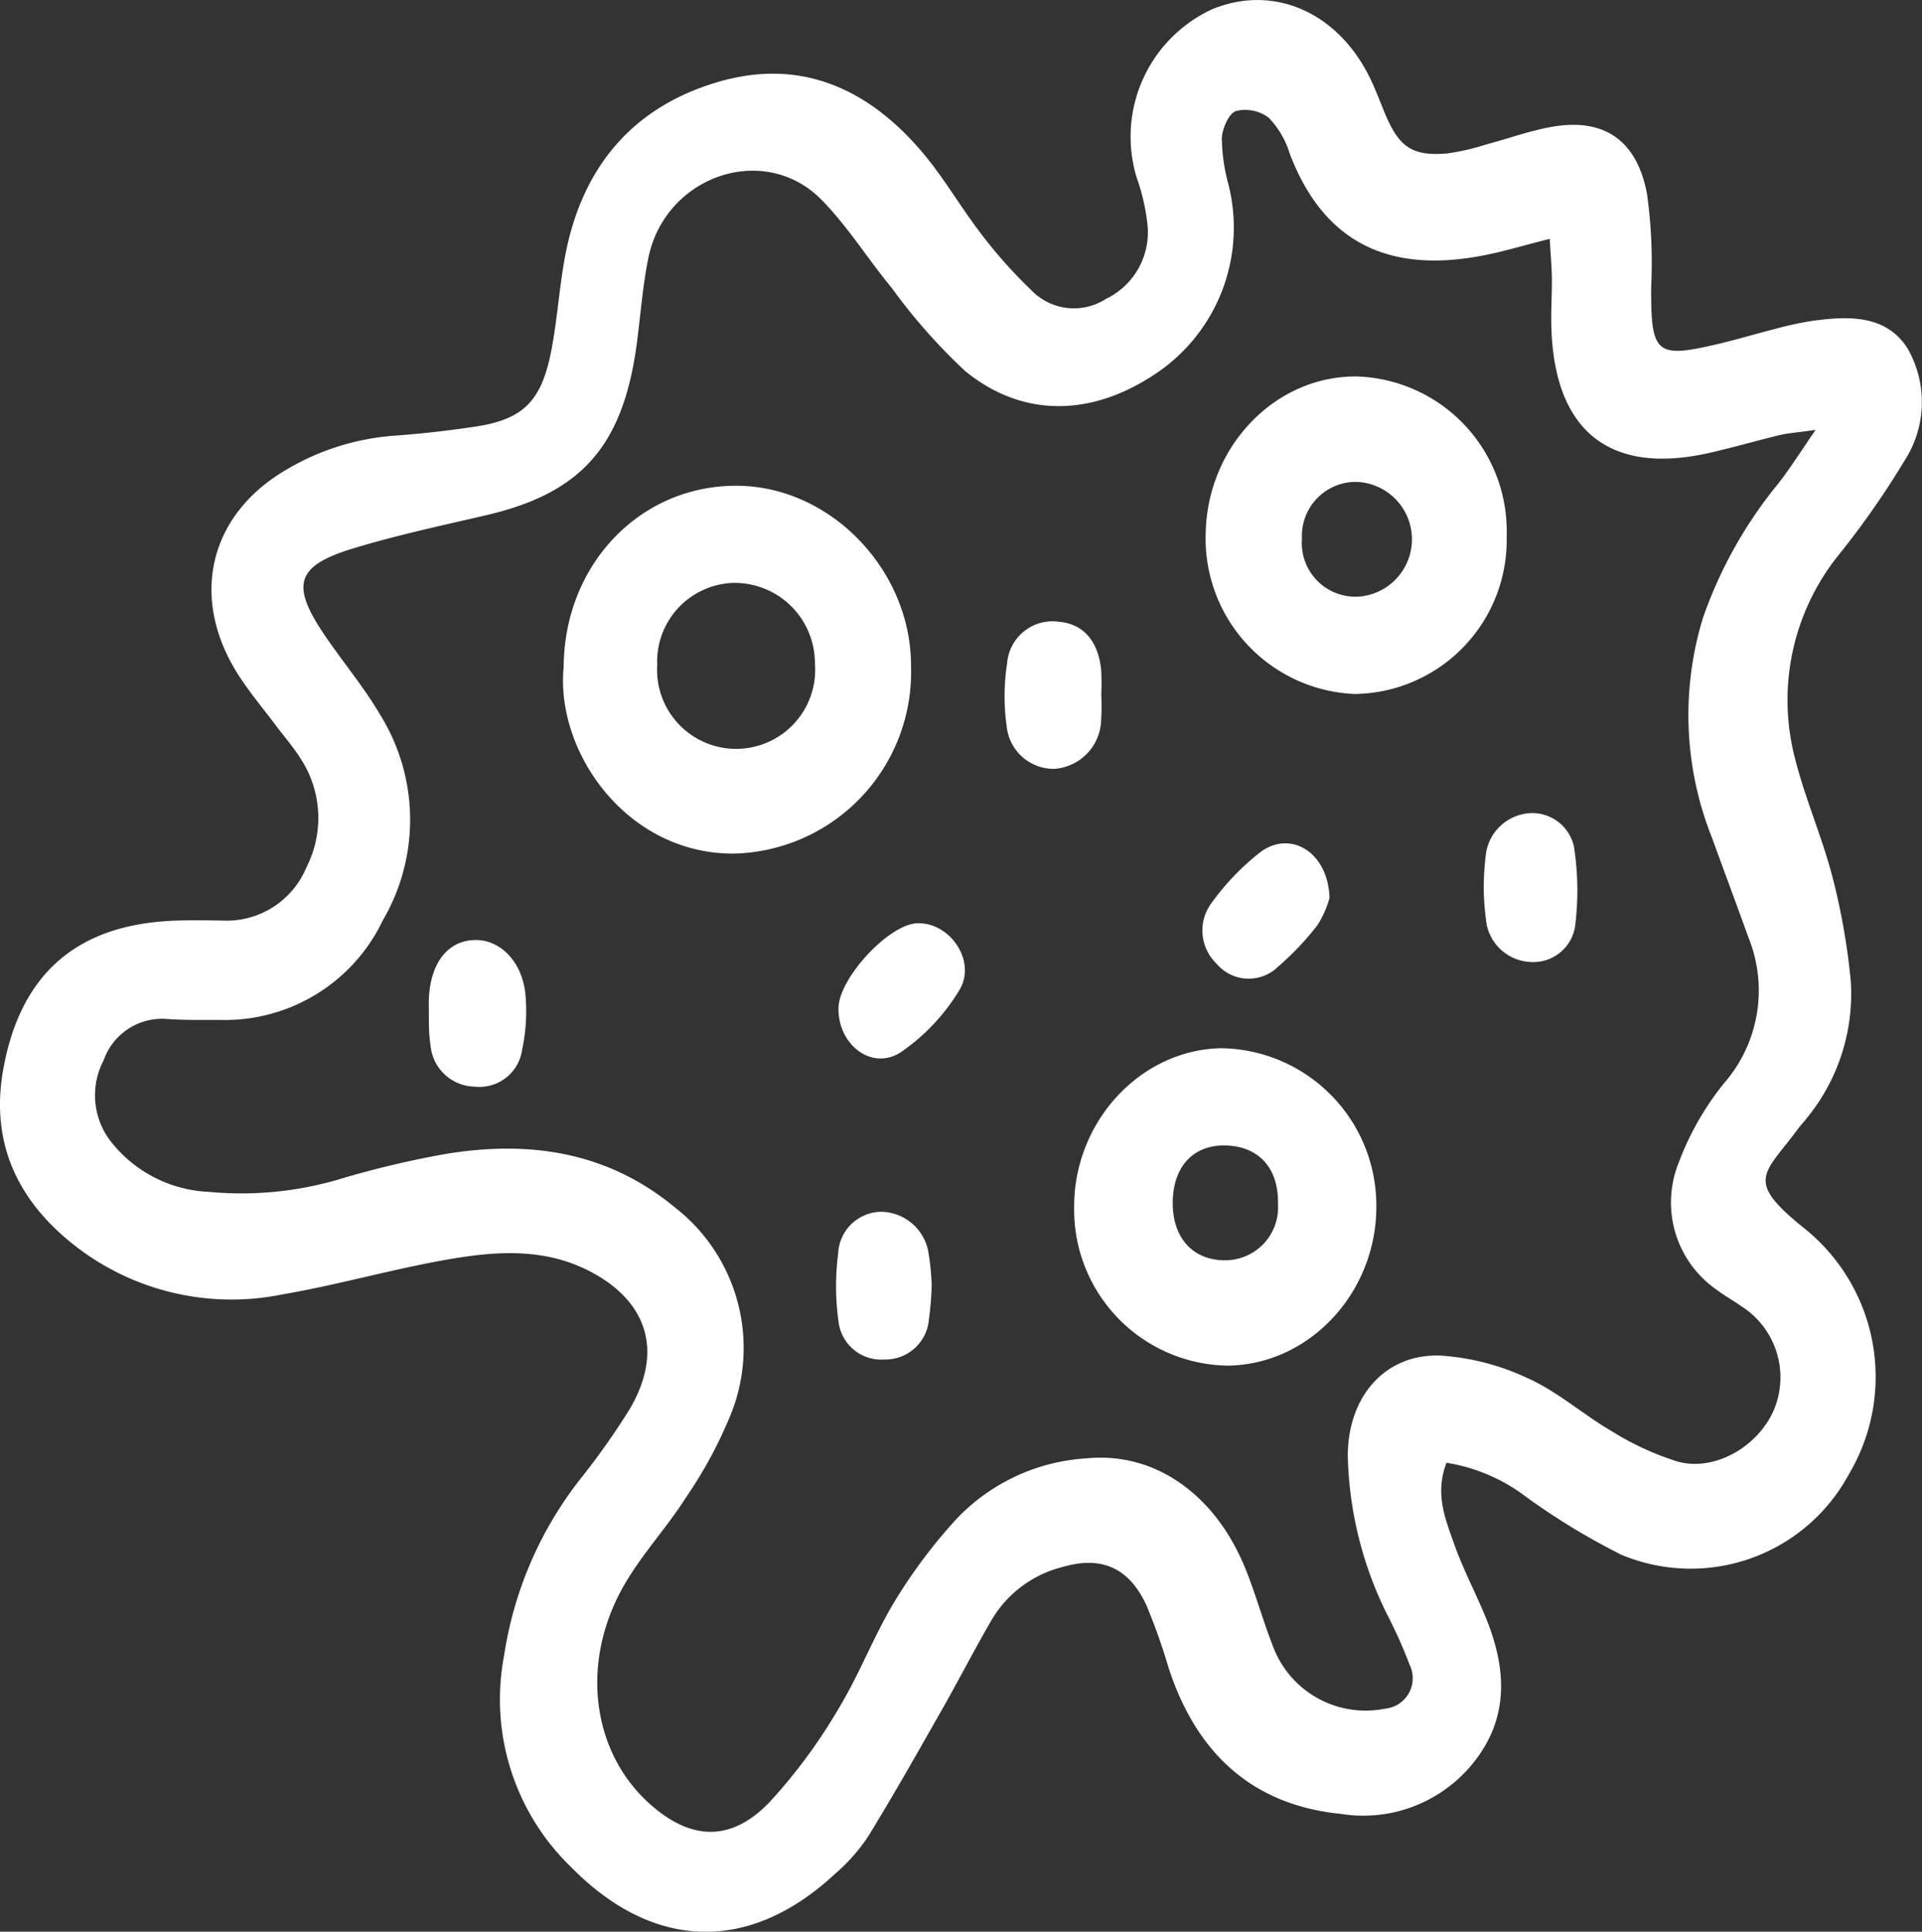
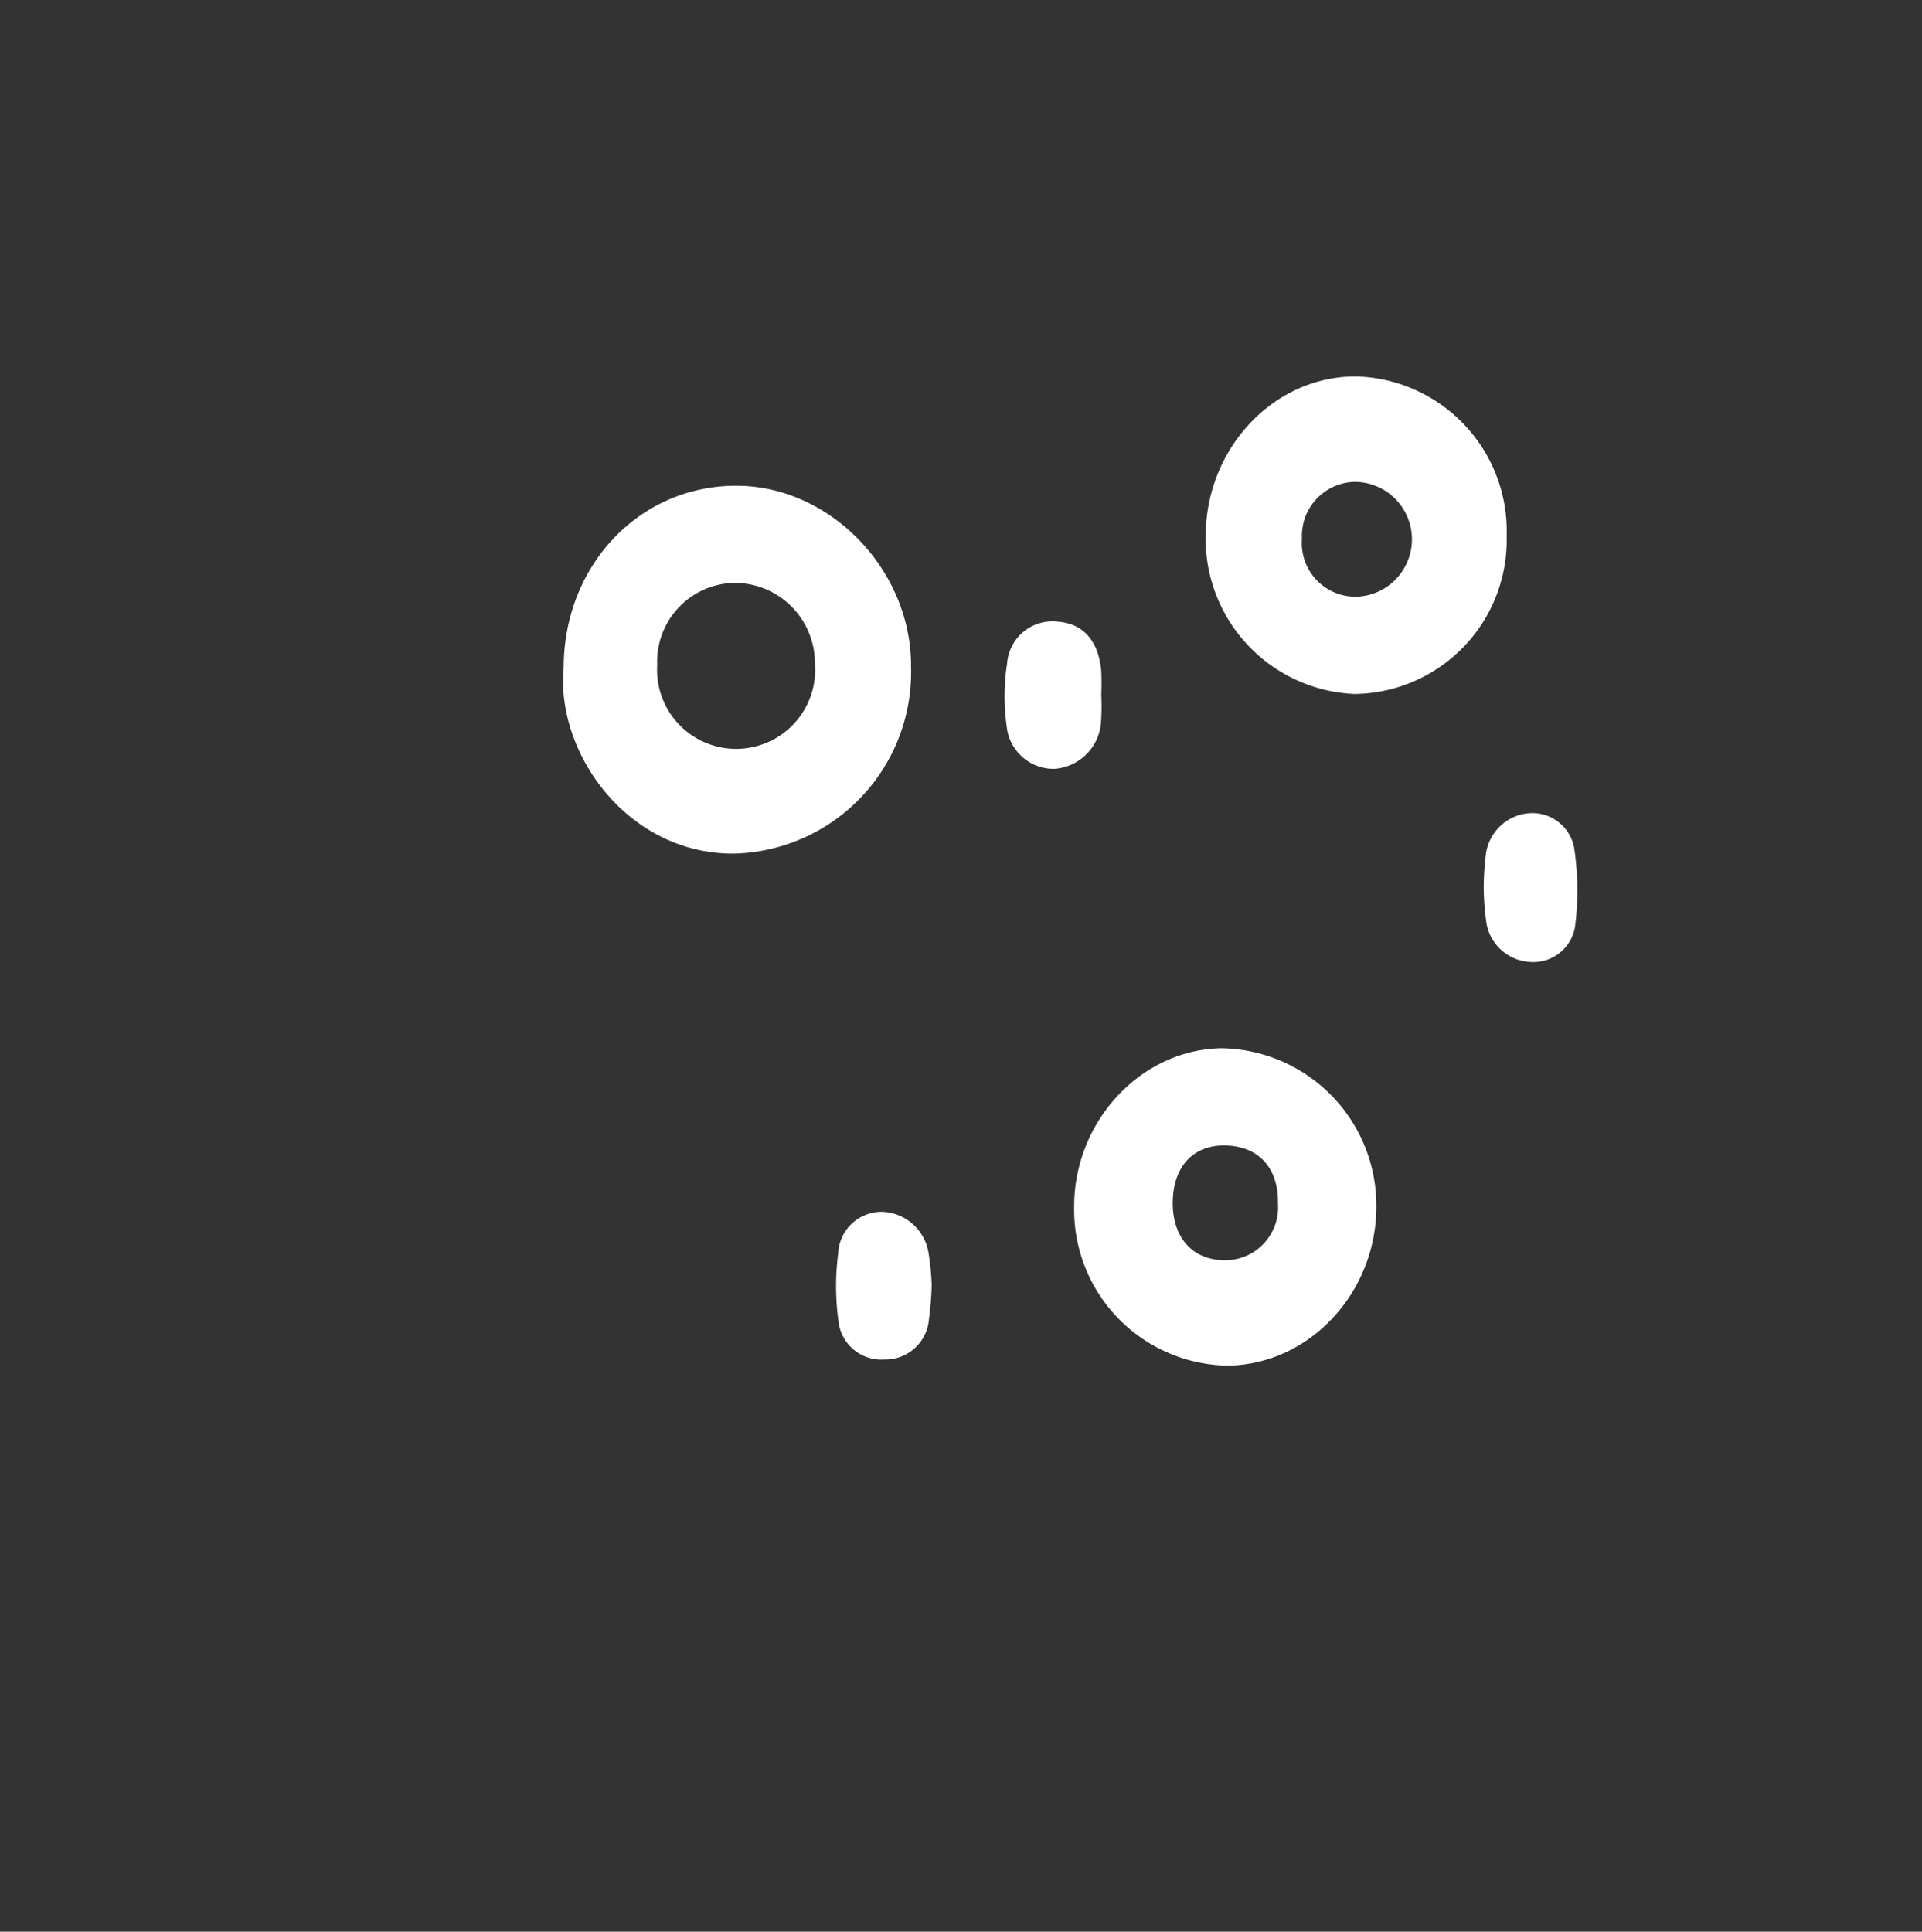
<svg xmlns="http://www.w3.org/2000/svg" width="121" height="121.611" viewBox="0 0 121 121.611">
  <rect x="0" y="0" width="121" height="121.611" fill="#333333" stroke="none" />
  <defs>
    <clipPath id="clip-path">
      <rect id="Rectangle_469" data-name="Rectangle 469" width="121" height="121.611" fill="#fff" />
    </clipPath>
  </defs>
  <g id="Group_467" data-name="Group 467" transform="translate(-1478.571 -4184)">
    <g id="Group_466" data-name="Group 466" transform="translate(1478.571 4184)">
      <g id="Group_465" data-name="Group 465" clip-path="url(#clip-path)">
-         <path id="Path_435" data-name="Path 435" d="M91.066,92.086c-.751,1.945-.074,3.544.474,5.1.558,1.584,1.352,3.074,1.99,4.629,1.291,3.146,1.514,6.24-.7,9.068a8.885,8.885,0,0,1-8.422,3.31c-5.452-.548-9.013-3.683-10.812-9.108a39.043,39.043,0,0,0-1.414-4.006c-1.094-2.384-2.832-3.136-5.248-2.44a7.235,7.235,0,0,0-4.474,3.291c-1.11,1.9-2.11,3.863-3.2,5.774-1.52,2.673-3.031,5.352-4.64,7.965A11.7,11.7,0,0,1,52.536,118c-5.369,4.978-11.406,4.8-16.564-.438a14.673,14.673,0,0,1-4.238-13.328,23.742,23.742,0,0,1,4.748-11.057,45.523,45.523,0,0,0,3.18-4.5c2.038-3.49,1.177-6.58-2.263-8.5-3.023-1.686-6.248-1.417-9.433-.847-3.418.611-6.779,1.578-10.2,2.162A16.027,16.027,0,0,1,4.939,78.594C1.309,75.85-.675,72.174.209,67.293c1.055-5.829,4.453-8.9,10.192-9.3,1.181-.081,2.369-.055,3.554-.039A5.449,5.449,0,0,0,19.3,54.586a6.826,6.826,0,0,0-.4-6.867c-.472-.738-1.048-1.4-1.574-2.1-.736-.979-1.521-1.922-2.2-2.945-3.246-4.9-2.053-10.232,2.933-13.124a15.5,15.5,0,0,1,6.756-2.12c1.687-.12,3.372-.313,5.046-.561,3.085-.458,4.24-1.592,4.863-4.882.364-1.918.486-3.887.843-5.808,1.061-5.706,4.3-9.429,9.57-11,5.2-1.55,9.5.336,12.977,4.466,1.343,1.6,2.4,3.454,3.681,5.112a29.98,29.98,0,0,0,3.12,3.5,3.716,3.716,0,0,0,4.711.559,4.643,4.643,0,0,0,2.6-4.785,12.875,12.875,0,0,0-.664-2.845A8.837,8.837,0,0,1,76.273.6c3.852-1.622,7.941.133,9.982,4.326.347.713.622,1.464.928,2.2.893,2.142,1.721,2.719,3.928,2.535a14.636,14.636,0,0,0,2.465-.57c1.393-.368,2.762-.874,4.173-1.115,3.233-.551,5.307.847,5.94,4.237a31.436,31.436,0,0,1,.26,5.858c-.018,4.2.293,4.505,4.168,3.594,1.238-.29,2.459-.661,3.692-.972a21.015,21.015,0,0,1,2.234-.485c2.243-.313,4.676-.43,6.04,1.714a6.781,6.781,0,0,1-.2,7.106,53.752,53.752,0,0,1-4.049,5.81,14.57,14.57,0,0,0-2.8,13.021c.638,2.492,1.685,4.868,2.331,7.357a41.949,41.949,0,0,1,1.15,6.544,12.349,12.349,0,0,1-2.789,8.658c-.157.211-.341.4-.5.608-2.183,2.958-3.463,3.25.461,6.381a11.982,11.982,0,0,1,2.717,15.39,11.308,11.308,0,0,1-14.347,5.075,43.546,43.546,0,0,1-5.919-3.59,11.173,11.173,0,0,0-5.072-2.193m6.5-77.051c-1.717.428-3.088.856-4.488,1.1-5.135.912-9.585-.4-11.892-6.491a5.579,5.579,0,0,0-1.314-2.236,2.446,2.446,0,0,0-2.067-.418c-.437.144-.856,1.094-.884,1.7a11.492,11.492,0,0,0,.408,2.889,11.06,11.06,0,0,1-4.254,11.724c-4.118,2.918-8.577,3.089-12.3.065a36.2,36.2,0,0,1-4.643-5.253c-1.5-1.815-2.766-3.864-4.4-5.527-3.607-3.683-9.871-1.537-10.921,3.675-.35,1.742-.481,3.533-.713,5.3-.854,6.495-3.465,9.466-9.489,10.869-2.806.654-5.63,1.254-8.388,2.095-3.6,1.1-3.935,2.292-1.76,5.492,1.134,1.668,2.439,3.219,3.461,4.957a12.527,12.527,0,0,1,.177,12.963A11.005,11.005,0,0,1,13.886,64.21c-1.1,0-2.2.019-3.3-.054a3.9,3.9,0,0,0-4.06,2.592A4.743,4.743,0,0,0,7.088,72a8.276,8.276,0,0,0,6.018,3.03,21.8,21.8,0,0,0,8.049-.729,59.967,59.967,0,0,1,6.923-1.657c5.2-.851,10.129-.178,14.429,3.383a11.21,11.21,0,0,1,3.547,12.9A27.73,27.73,0,0,1,43.2,94.253c-1.175,1.85-2.679,3.473-3.8,5.354-2.914,4.888-2.213,10.67,1.555,14,2.556,2.257,5.065,2.361,7.474-.135a33.868,33.868,0,0,0,4.34-5.868c1.327-2.167,2.238-4.618,3.557-6.792a33,33,0,0,1,3.92-5.22,12.326,12.326,0,0,1,8.209-3.784c4.225-.4,8.012,2.236,9.915,6.862.707,1.717,1.181,3.541,1.885,5.259a6.222,6.222,0,0,0,6.938,3.641A1.926,1.926,0,0,0,88.74,104.8a29.222,29.222,0,0,0-1.406-3.145,23.582,23.582,0,0,1-2.484-10.015c.009-3.693,2.323-6.416,5.814-6.3A15.153,15.153,0,0,1,96.25,86.8c1.844.837,3.439,2.267,5.214,3.3a17.962,17.962,0,0,0,4.156,1.915c2.353.646,5.1-.97,6.075-3.3a5.305,5.305,0,0,0-2.086-6.492c-.491-.35-1.023-.637-1.5-1a6.685,6.685,0,0,1-2.433-8.006,17.983,17.983,0,0,1,2.843-5A8.89,8.89,0,0,0,110.066,59c-.747-2.087-1.528-4.161-2.282-6.246a20.858,20.858,0,0,1-.566-13.879,27.716,27.716,0,0,1,4.766-8.473c.717-.923,1.343-1.925,2.32-3.338-1.165.167-1.74.2-2.3.337-1.483.355-2.95.789-4.437,1.122-6.366,1.422-9.844-1.5-9.907-8.307-.009-.892.048-1.786.039-2.678-.008-.7-.072-1.394-.134-2.5" transform="translate(0 0)" fill="#fff" />
        <path id="Path_436" data-name="Path 436" d="M52.361,54.188c.031-6.482,4.852-11.491,10.988-11.415,5.866.072,10.93,5.354,10.881,11.423A11.429,11.429,0,0,1,63.053,65.93c-6.736.017-11.213-6.41-10.692-11.742m15.817-.231a5.056,5.056,0,0,0-5.16-5.069A4.959,4.959,0,0,0,58.25,54.06a4.977,4.977,0,1,0,9.929-.1" transform="translate(-16.875 -12.191)" fill="#fff" />
        <path id="Path_437" data-name="Path 437" d="M99.819,102.313c-.03-5.387,4.179-9.934,9.27-10.015a9.9,9.9,0,0,1,9.753,9.828c.081,5.508-4.208,10.133-9.417,10.152a9.816,9.816,0,0,1-9.606-9.966m12.833-.262c.03-2.182-1.181-3.545-3.224-3.628-2.021-.082-3.324,1.231-3.4,3.425-.08,2.325,1.226,3.818,3.32,3.8a3.332,3.332,0,0,0,3.3-3.594" transform="translate(-32.195 -26.306)" fill="#fff" />
        <path id="Path_438" data-name="Path 438" d="M121.517,33.147A9.743,9.743,0,0,1,130.99,43.2a9.69,9.69,0,0,1-9.573,9.936,9.789,9.789,0,0,1-9.372-10.173c.125-5.437,4.381-9.847,9.472-9.815m.1,13.862a3.616,3.616,0,0,0-.171-7.226,3.4,3.4,0,0,0-3.343,3.58,3.379,3.379,0,0,0,3.515,3.646" transform="translate(-36.138 -9.447)" fill="#fff" />
        <path id="Path_439" data-name="Path 439" d="M99.439,59.323a13.925,13.925,0,0,1-.008,1.6A3.167,3.167,0,0,1,96.491,64a2.973,2.973,0,0,1-3.005-2.672,13.372,13.372,0,0,1,.025-3.956,2.866,2.866,0,0,1,3.242-2.635c1.526.13,2.47,1.163,2.676,2.989a14.742,14.742,0,0,1,.01,1.6" transform="translate(-30.109 -15.597)" fill="#fff" />
        <path id="Path_440" data-name="Path 440" d="M83.714,111.268a18.717,18.717,0,0,1-.173,2.194A2.749,2.749,0,0,1,80.73,116a2.71,2.71,0,0,1-2.887-2.437,16.073,16.073,0,0,1-.015-4.245,2.742,2.742,0,0,1,2.747-2.618,3.07,3.07,0,0,1,2.925,2.5,16.076,16.076,0,0,1,.213,2.066" transform="translate(-25.06 -30.412)" fill="#fff" />
-         <path id="Path_441" data-name="Path 441" d="M39.854,87.869c0-.872-.01-1.14,0-1.406.1-2.257,1.189-3.649,2.883-3.694,1.618-.042,3.025,1.389,3.2,3.49a11.614,11.614,0,0,1-.217,3.435A2.712,2.712,0,0,1,42.739,92a2.846,2.846,0,0,1-2.781-2.6,9.06,9.06,0,0,1-.1-1.527" transform="translate(-12.853 -23.59)" fill="#fff" />
-         <path id="Path_442" data-name="Path 442" d="M119.739,77.692a6.372,6.372,0,0,1-.753,1.706,18.006,18.006,0,0,1-2.494,2.631,2.643,2.643,0,0,1-3.87-.2,2.9,2.9,0,0,1-.277-3.866,15.756,15.756,0,0,1,3.045-3.157c1.893-1.4,4.26-.005,4.349,2.889" transform="translate(-36.038 -21.164)" fill="#fff" />
-         <path id="Path_443" data-name="Path 443" d="M82.889,81.29c2.069-.054,3.742,2.408,2.635,4.219a12.7,12.7,0,0,1-3.657,3.885c-1.827,1.213-3.974-.431-3.95-2.749.02-1.9,3.18-5.307,4.973-5.355" transform="translate(-25.131 -23.168)" fill="#fff" />
        <path id="Path_444" data-name="Path 444" d="M137.878,76.288a17.532,17.532,0,0,1,.151-2.2,2.985,2.985,0,0,1,2.654-2.479,2.684,2.684,0,0,1,2.881,2.121,18.02,18.02,0,0,1,.063,5.026,2.662,2.662,0,0,1-2.807,2.214,2.953,2.953,0,0,1-2.754-2.352,16.623,16.623,0,0,1-.188-2.331" transform="translate(-44.471 -20.408)" fill="#fff" />
      </g>
    </g>
  </g>
</svg>